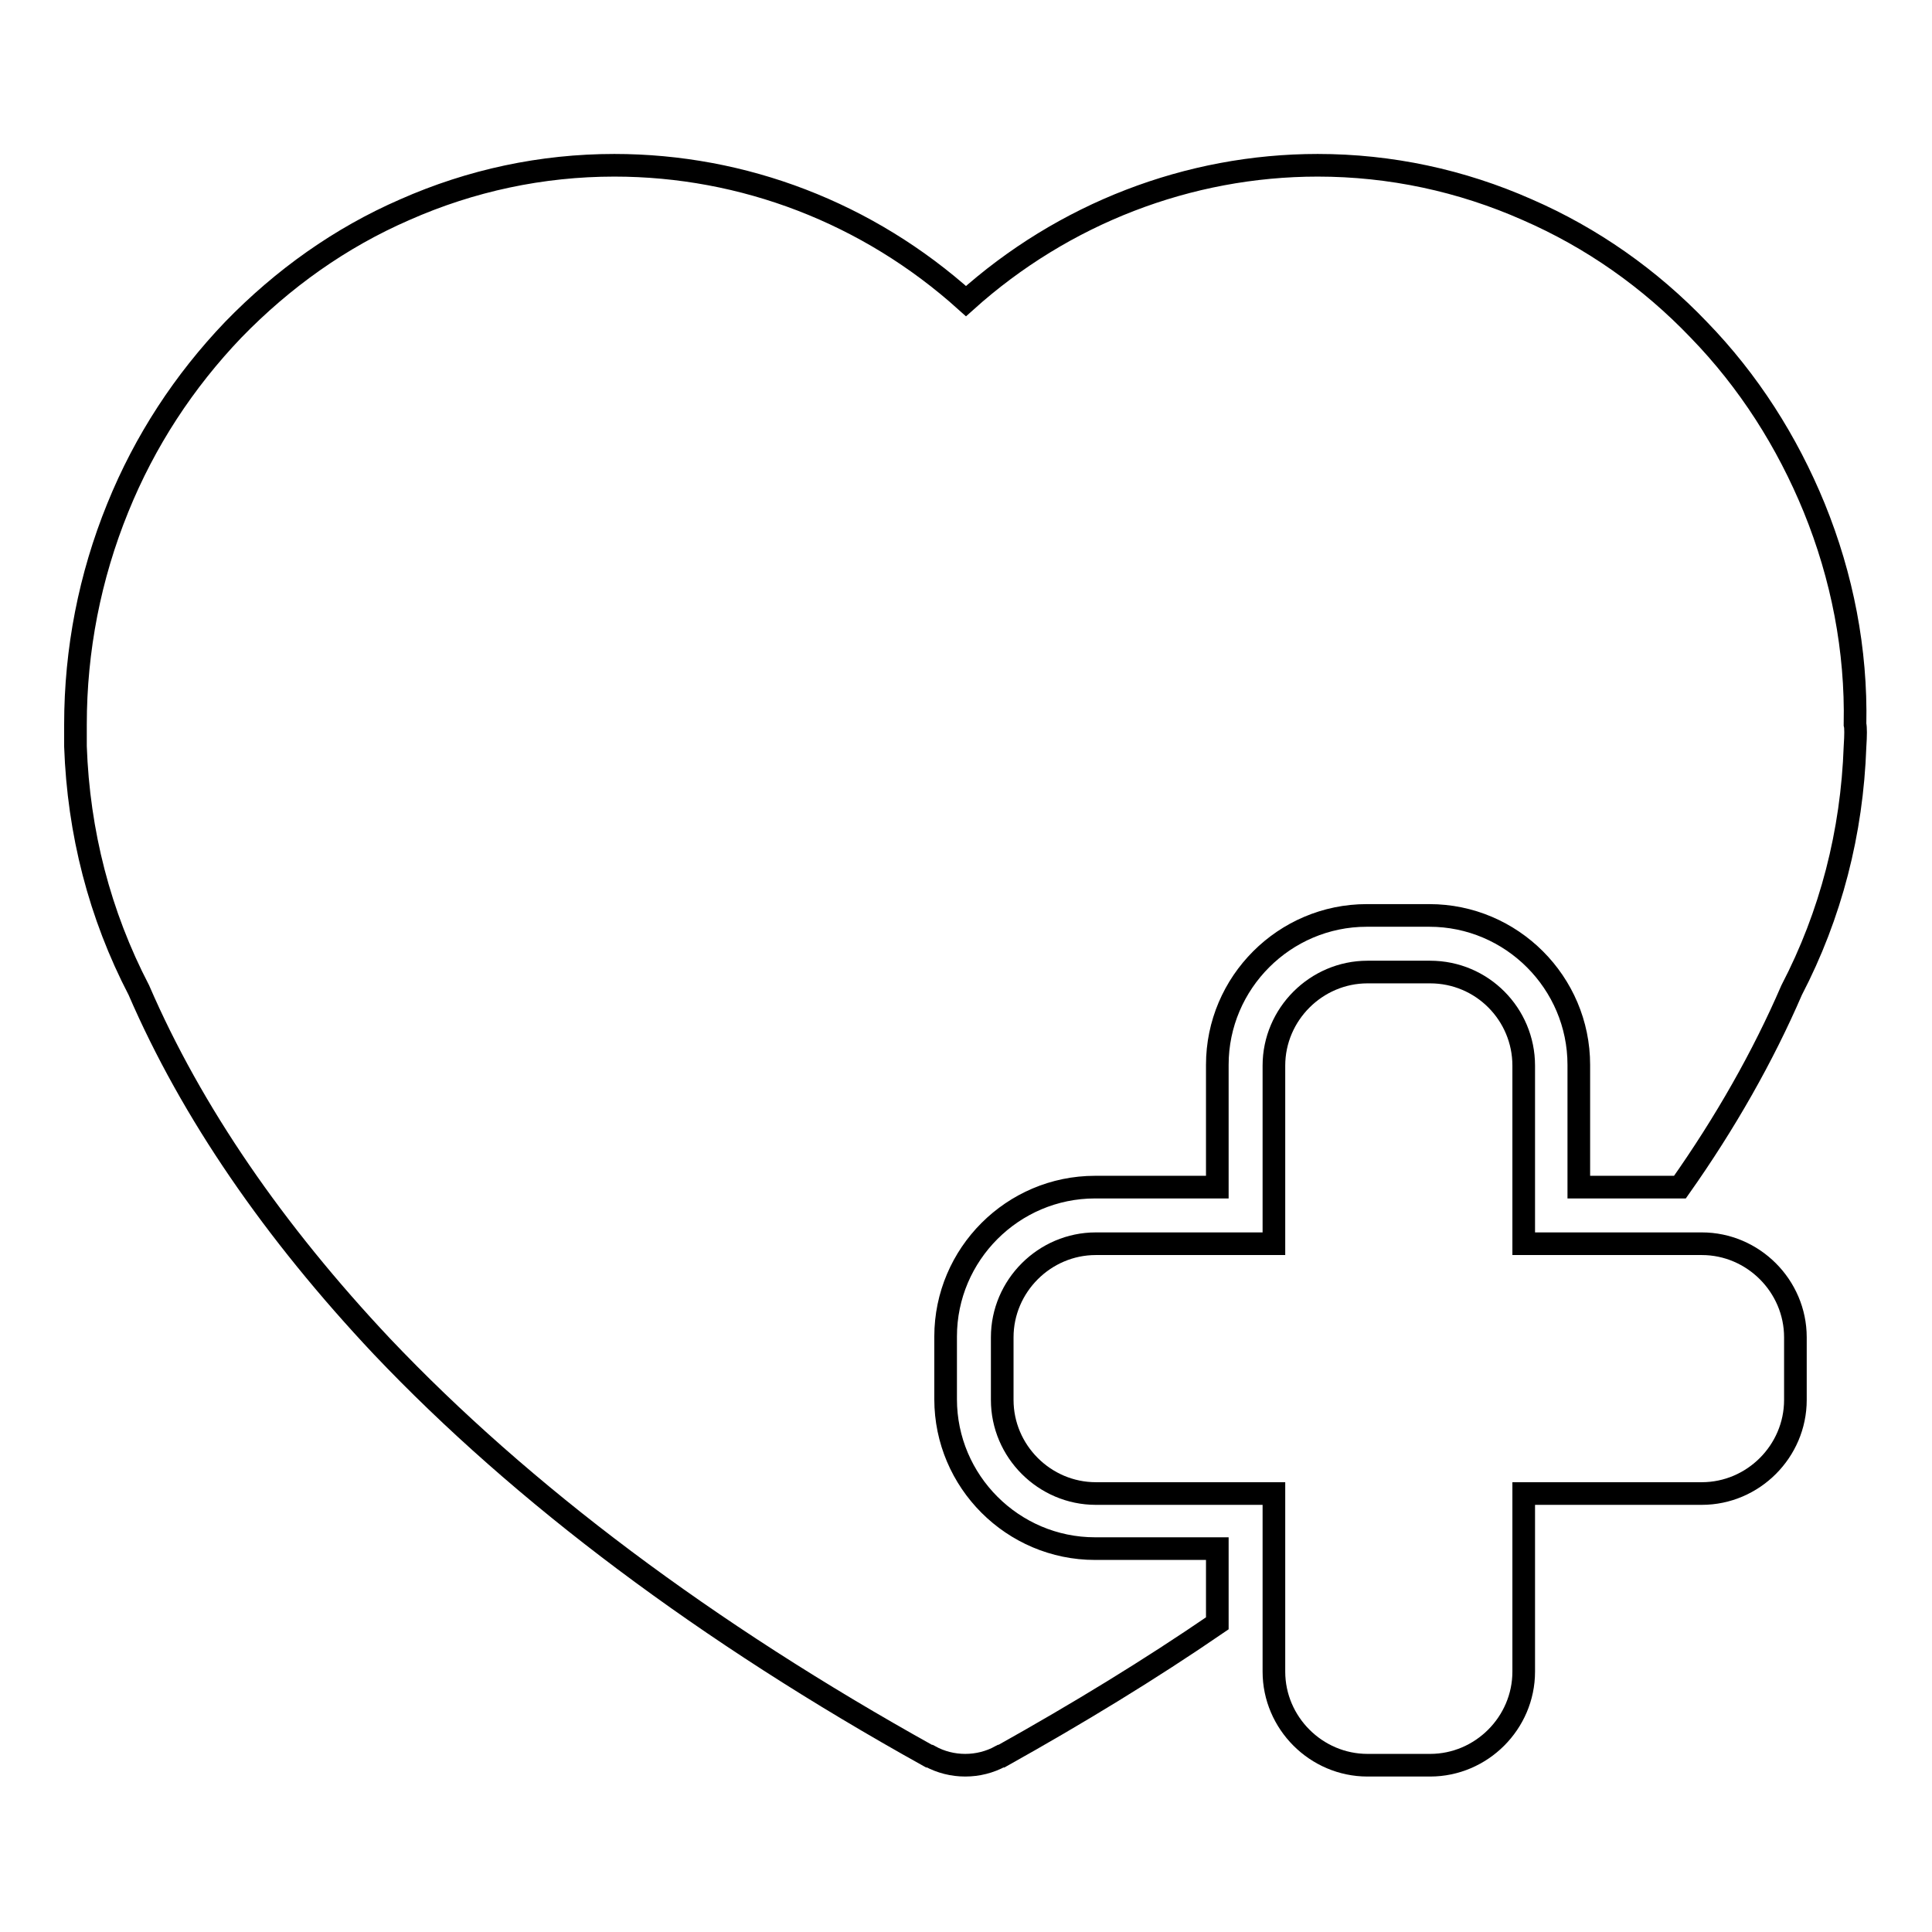
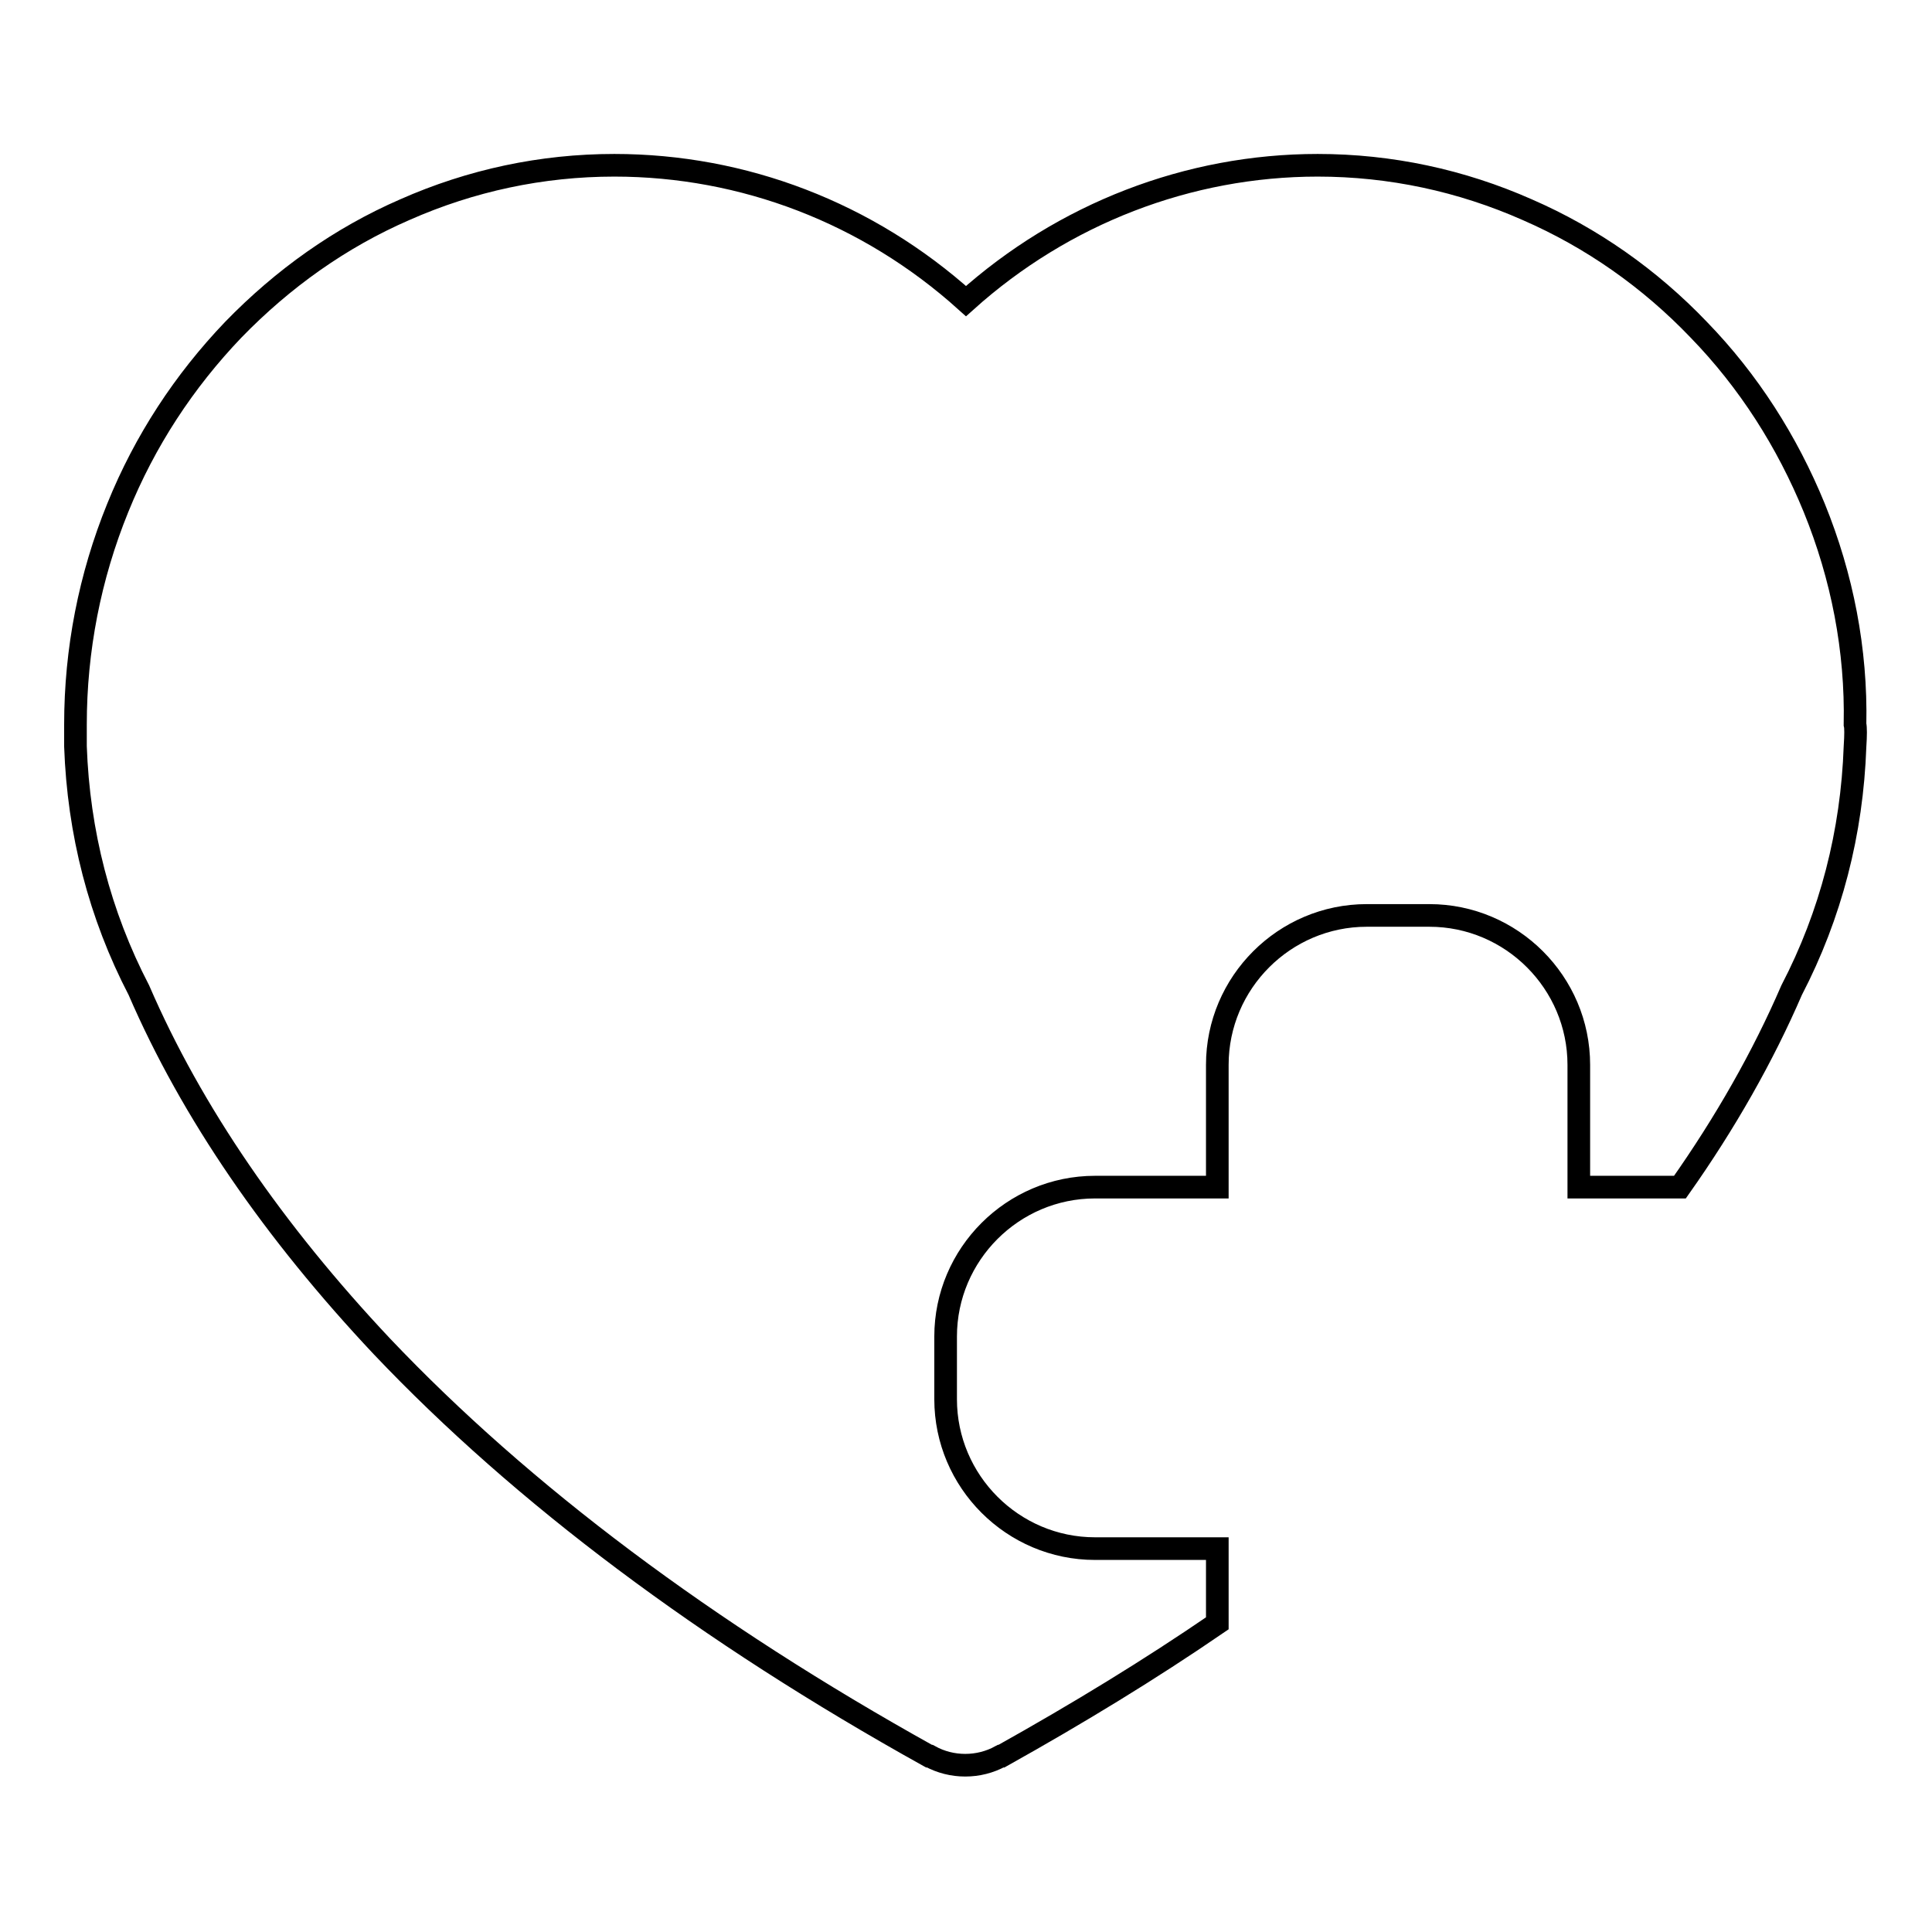
<svg xmlns="http://www.w3.org/2000/svg" version="1.1" x="0px" y="0px" viewBox="0 0 256 256" enable-background="new 0 0 256 256" xml:space="preserve">
  <g>
    <g>
      <g>
        <path stroke-width="3" fill-opacity="0" stroke="#000000" d="M240.4,67.3c-3.6-8.8-8.7-16.8-15.3-23.6c-6.5-6.8-14.2-12.2-22.7-15.9c-8.8-3.9-18.2-5.9-27.8-5.9c-17.1,0-33.7,6.4-46.6,18c-13-11.7-29.5-18-46.6-18c-9.6,0-19,2-27.8,5.9c-8.5,3.7-16.1,9.1-22.7,15.9c-6.5,6.8-11.7,14.7-15.3,23.6C11.9,76.4,10,86.1,10,96c0,0.5,0,1.5,0,2.9c0.4,11.4,3.2,22.3,8.4,32.3c7,16.2,17.9,32,32.2,47.2c18.6,19.6,43,37.9,72.5,54.3l0.1,0c2.9,1.6,6.5,1.6,9.4,0l0.1,0c10.2-5.7,19.7-11.5,28.6-17.6v-9.9h-16.2c-10.9,0-19.8-8.9-19.8-19.8v-8.3c0-10.9,8.9-19.8,19.8-19.8h16.2v-16.2c0-10.9,8.9-19.8,19.8-19.8h8.3c10.9,0,19.8,8.9,19.8,19.8v16.2h13.4c6-8.5,11-17.3,14.8-26.1c5.2-10,8-20.9,8.4-32.3c0.1-1.5,0.1-2.5,0-2.9C246,86.1,244.1,76.4,240.4,67.3z" />
-         <path stroke-width="3" fill-opacity="0" stroke="#000000" d="M189.5,128.8h-8.3c-6.8,0-12.4,5.6-12.4,12.4v23.6h-23.6c-6.8,0-12.4,5.6-12.4,12.4v8.3c0,6.8,5.6,12.4,12.4,12.4h23.6V210v11.5c0,6.8,5.6,12.4,12.4,12.4h8.3c6.8,0,12.4-5.6,12.4-12.4v-23.6h23.6c6.8,0,12.4-5.6,12.4-12.4v-8.3c0-6.8-5.6-12.4-12.4-12.4h-8.4h-15.2v-23.6C201.9,134.4,196.4,128.8,189.5,128.8z" />
      </g>
      <g />
      <g />
      <g />
      <g />
      <g />
      <g />
      <g />
      <g />
      <g />
      <g />
      <g />
      <g />
      <g />
      <g />
      <g />
    </g>
  </g>
</svg>